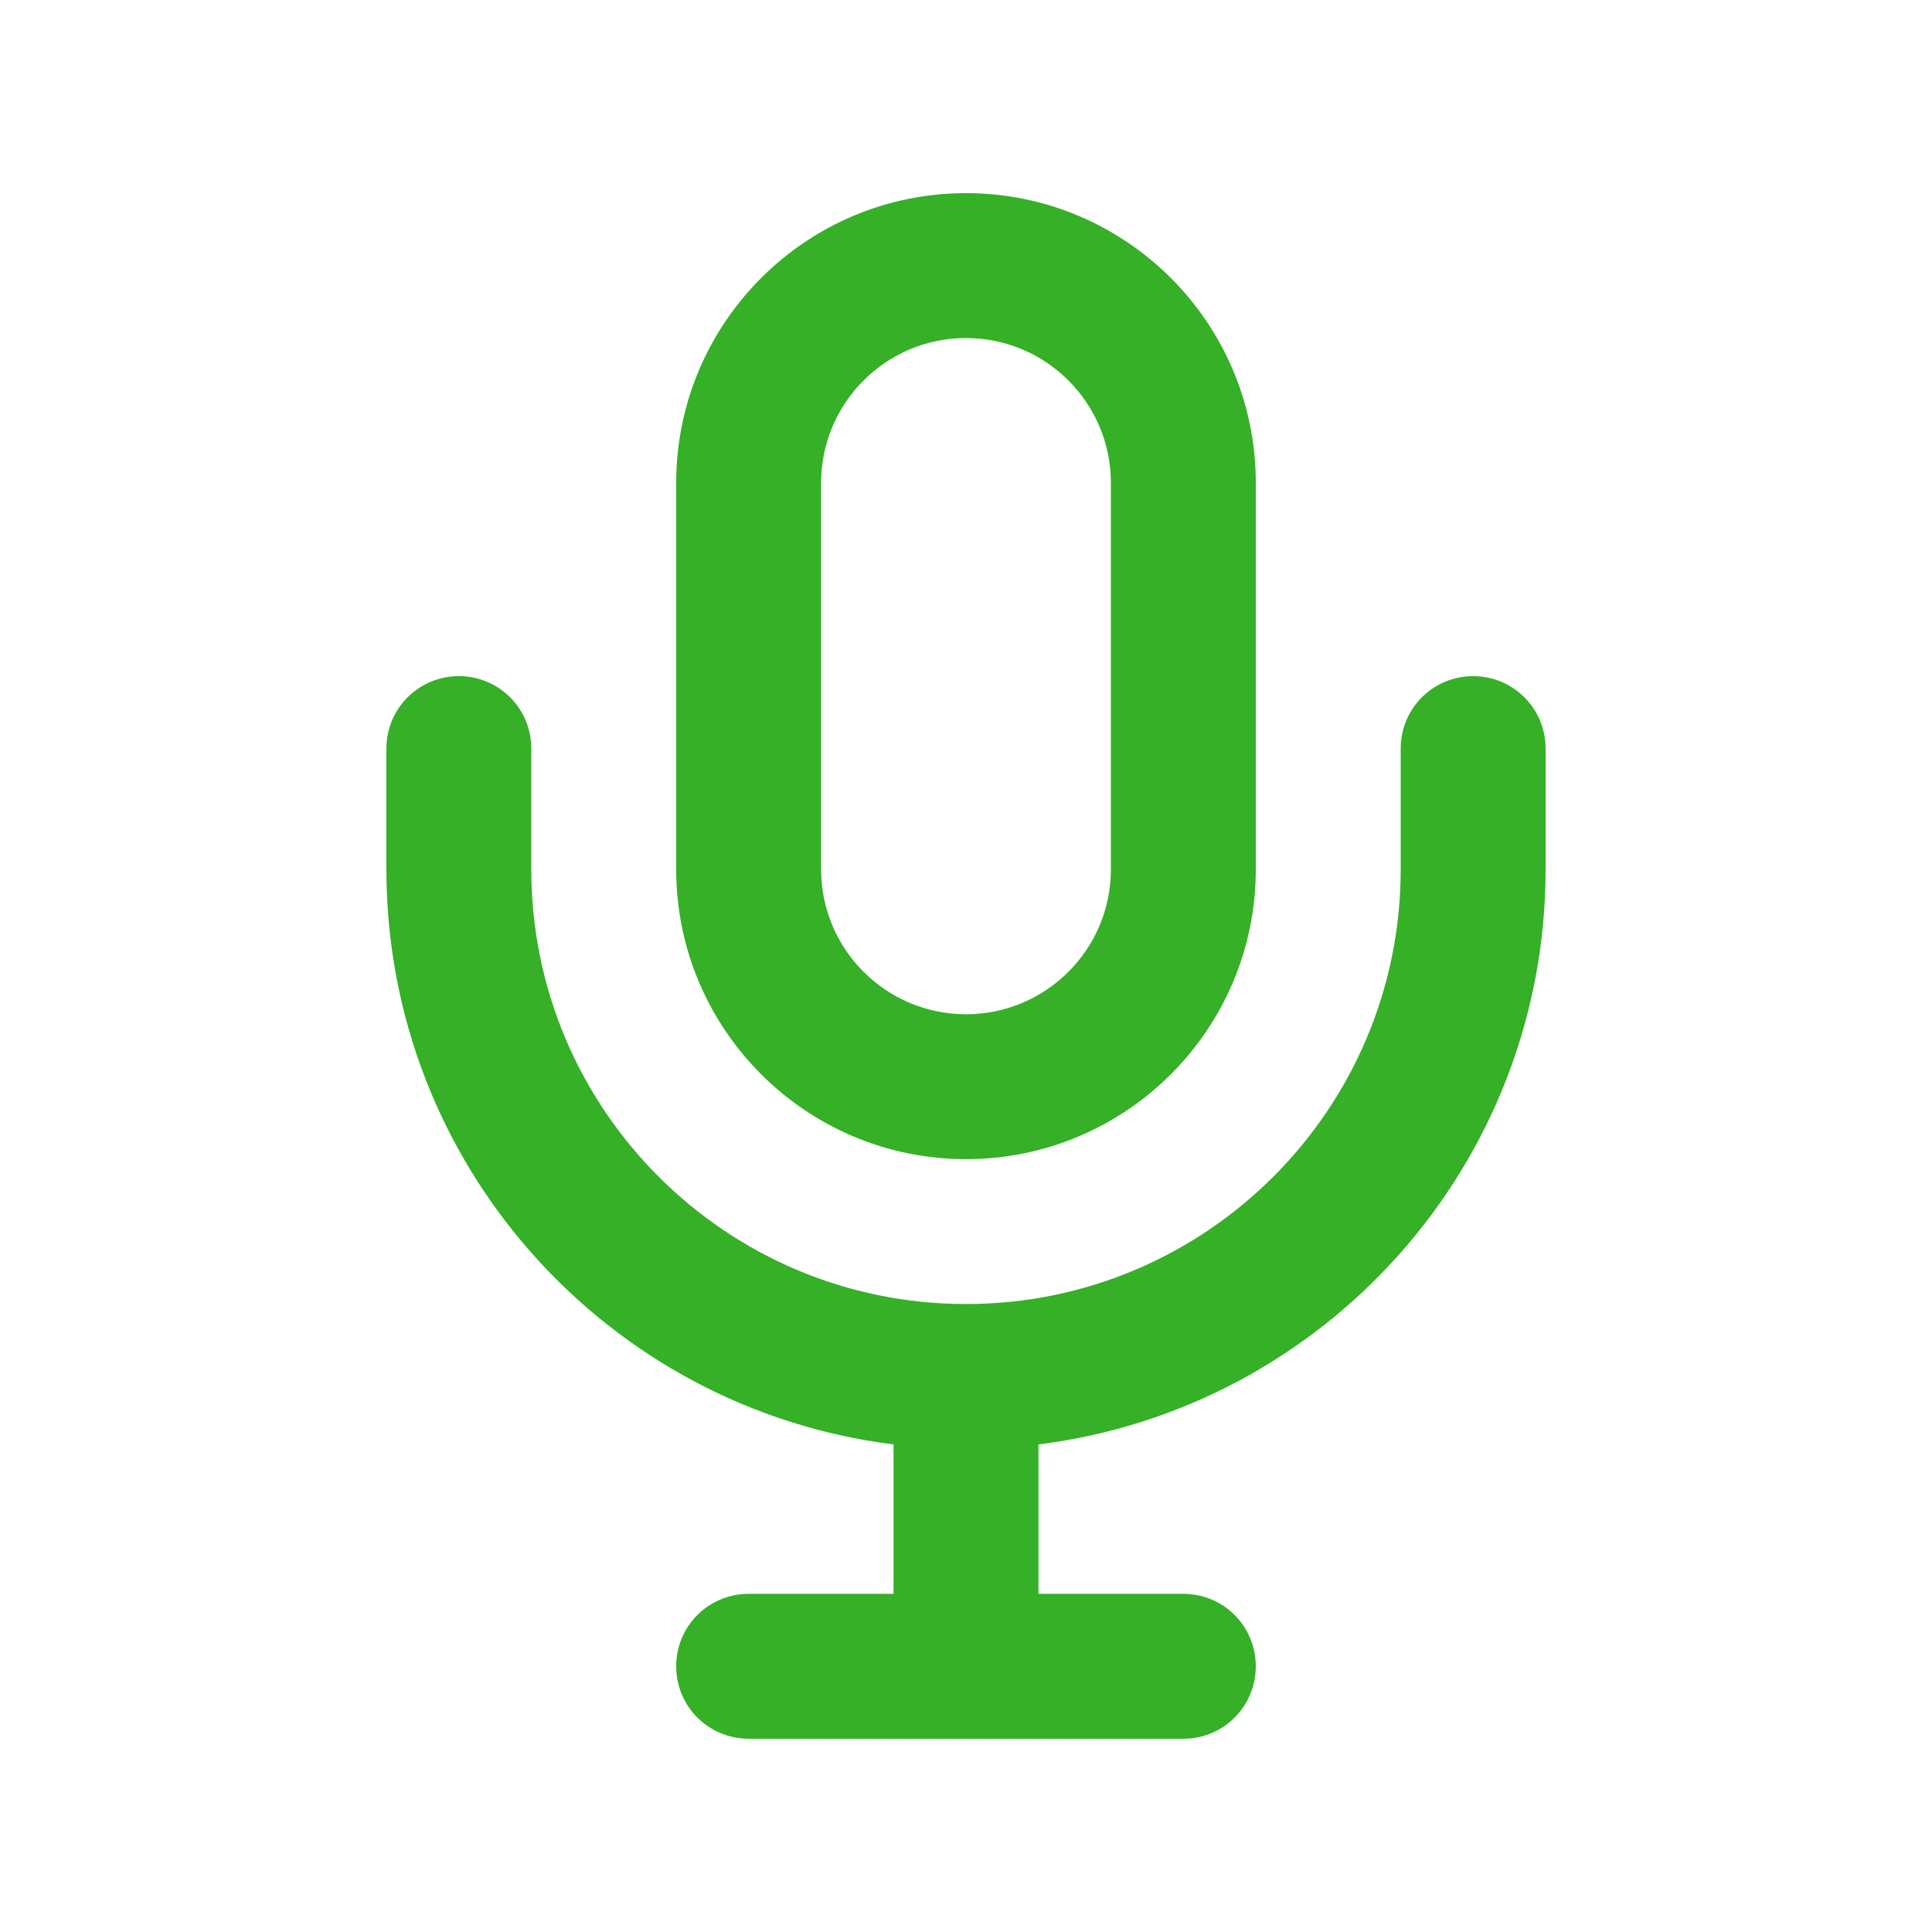
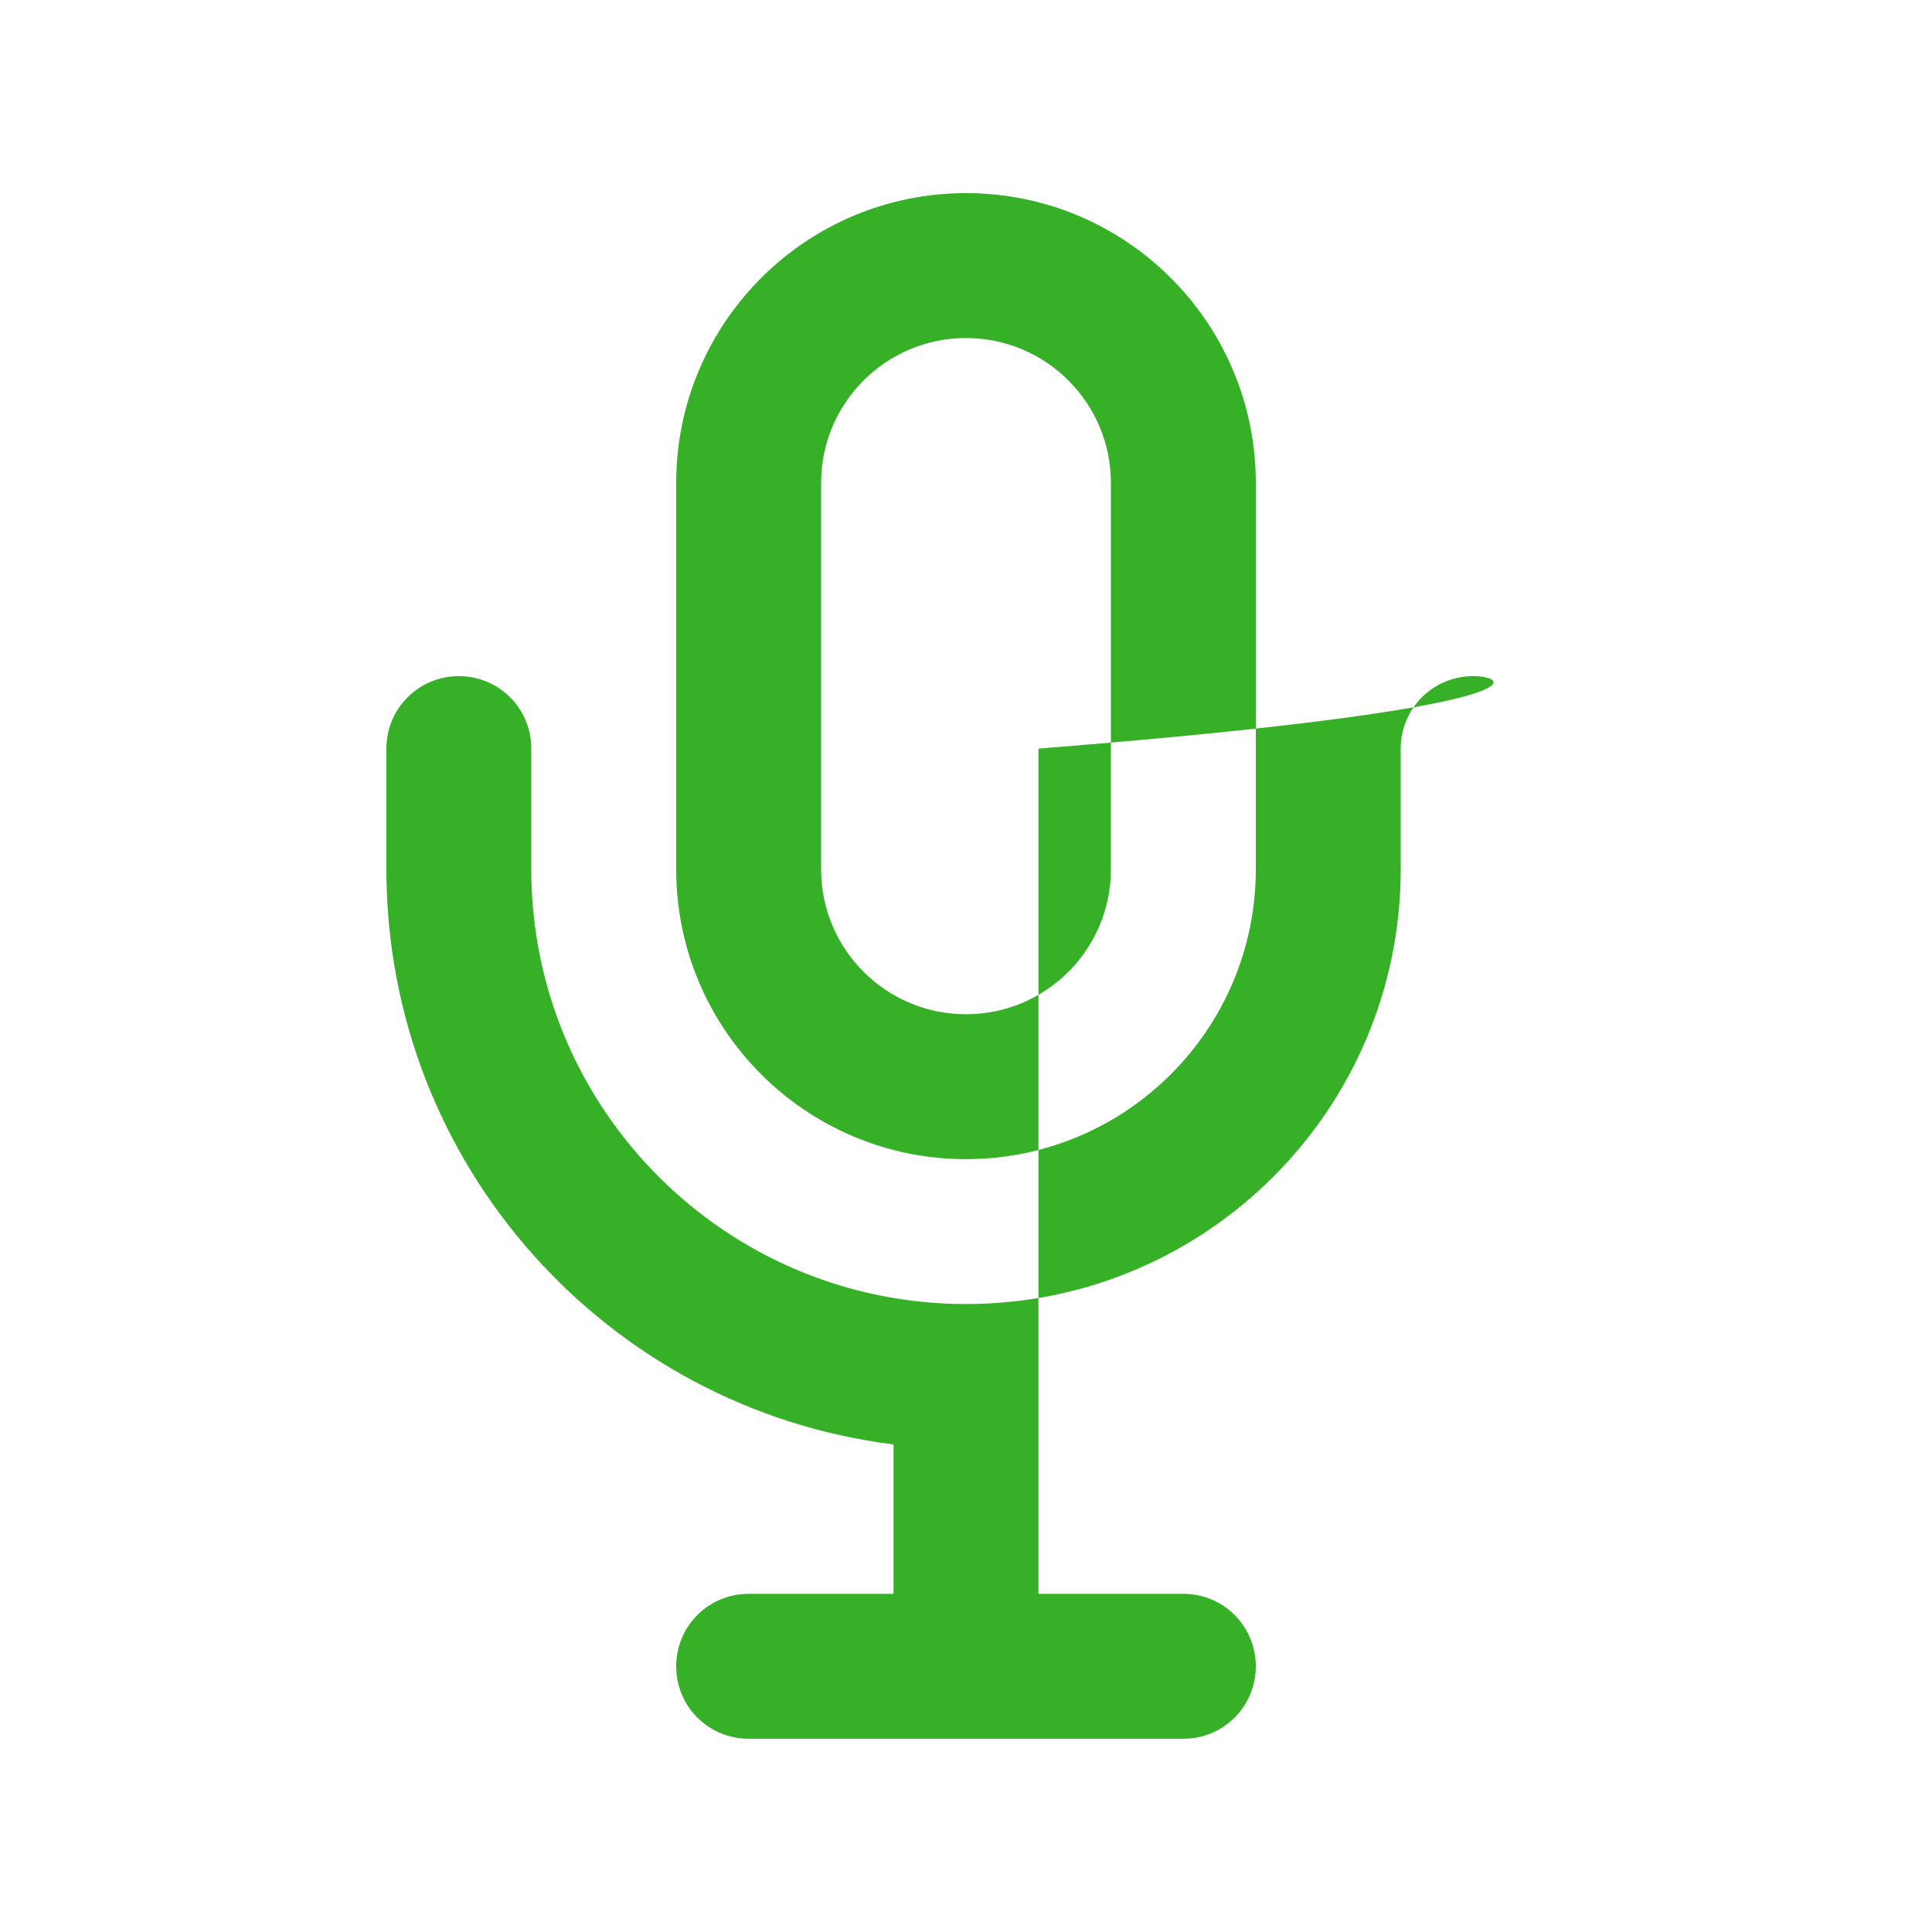
<svg xmlns="http://www.w3.org/2000/svg" width="32" height="32" viewBox="0 0 32 32" fill="none">
-   <path d="M16 5.599C17.325 5.599 18.4 6.674 18.4 7.999V14.399C18.4 15.724 17.325 16.799 16 16.799C14.675 16.799 13.6 15.724 13.6 14.399V7.999C13.6 6.674 14.675 5.599 16 5.599ZM11.2 7.999V14.399C11.2 17.049 13.35 19.199 16 19.199C18.65 19.199 20.8 17.049 20.8 14.399V7.999C20.8 5.349 18.65 3.199 16 3.199C13.35 3.199 11.2 5.349 11.2 7.999ZM8.8 12.399C8.8 11.734 8.265 11.199 7.6 11.199C6.935 11.199 6.4 11.734 6.4 12.399V14.399C6.4 19.294 10.065 23.334 14.8 23.924V26.399H12.4C11.735 26.399 11.2 26.934 11.2 27.599C11.2 28.264 11.735 28.799 12.4 28.799H19.6C20.265 28.799 20.8 28.264 20.8 27.599C20.8 26.934 20.265 26.399 19.6 26.399H17.2V23.924C21.935 23.334 25.6 19.294 25.6 14.399V12.399C25.6 11.734 25.065 11.199 24.4 11.199C23.735 11.199 23.2 11.734 23.2 12.399V14.399C23.2 18.374 19.975 21.599 16 21.599C12.025 21.599 8.8 18.374 8.8 14.399V12.399Z" fill="#35B027" />
+   <path d="M16 5.599C17.325 5.599 18.4 6.674 18.4 7.999V14.399C18.4 15.724 17.325 16.799 16 16.799C14.675 16.799 13.6 15.724 13.6 14.399V7.999C13.6 6.674 14.675 5.599 16 5.599ZM11.2 7.999V14.399C11.2 17.049 13.35 19.199 16 19.199C18.65 19.199 20.8 17.049 20.8 14.399V7.999C20.8 5.349 18.65 3.199 16 3.199C13.35 3.199 11.2 5.349 11.2 7.999ZM8.8 12.399C8.8 11.734 8.265 11.199 7.6 11.199C6.935 11.199 6.4 11.734 6.4 12.399V14.399C6.4 19.294 10.065 23.334 14.8 23.924V26.399H12.4C11.735 26.399 11.2 26.934 11.2 27.599C11.2 28.264 11.735 28.799 12.4 28.799H19.6C20.265 28.799 20.8 28.264 20.8 27.599C20.8 26.934 20.265 26.399 19.6 26.399H17.2V23.924V12.399C25.6 11.734 25.065 11.199 24.4 11.199C23.735 11.199 23.2 11.734 23.2 12.399V14.399C23.2 18.374 19.975 21.599 16 21.599C12.025 21.599 8.8 18.374 8.8 14.399V12.399Z" fill="#35B027" />
</svg>